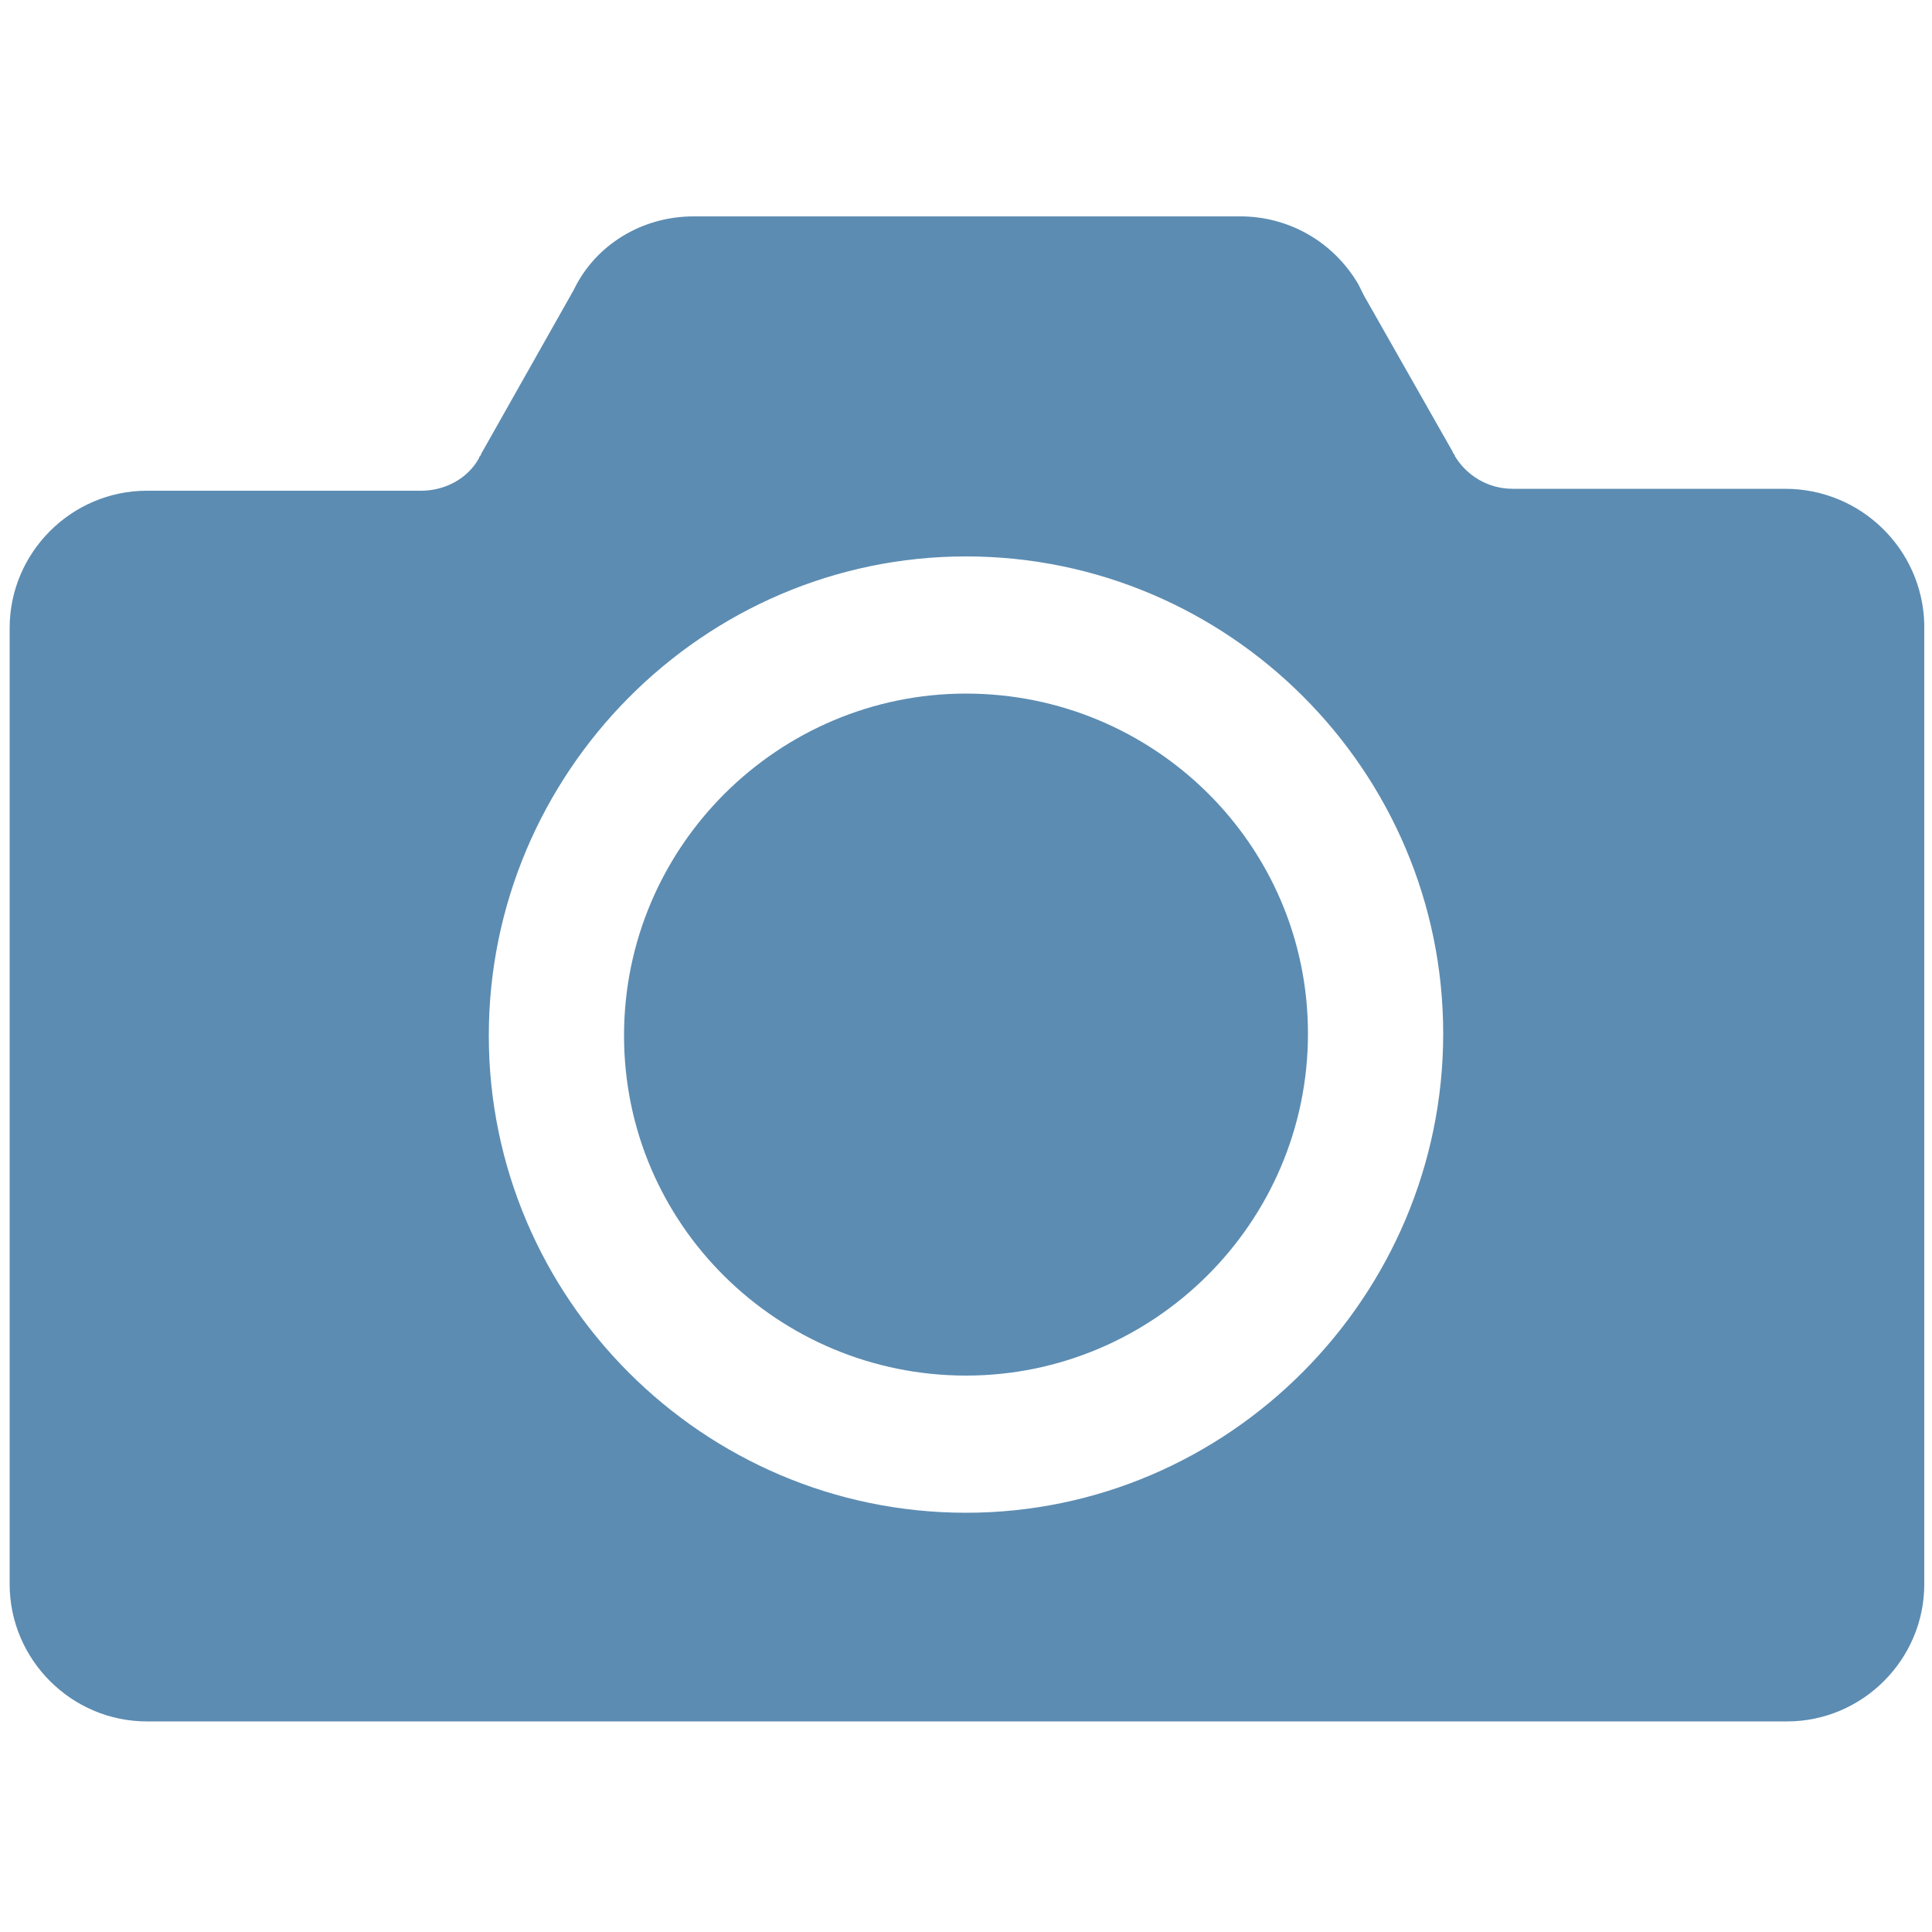
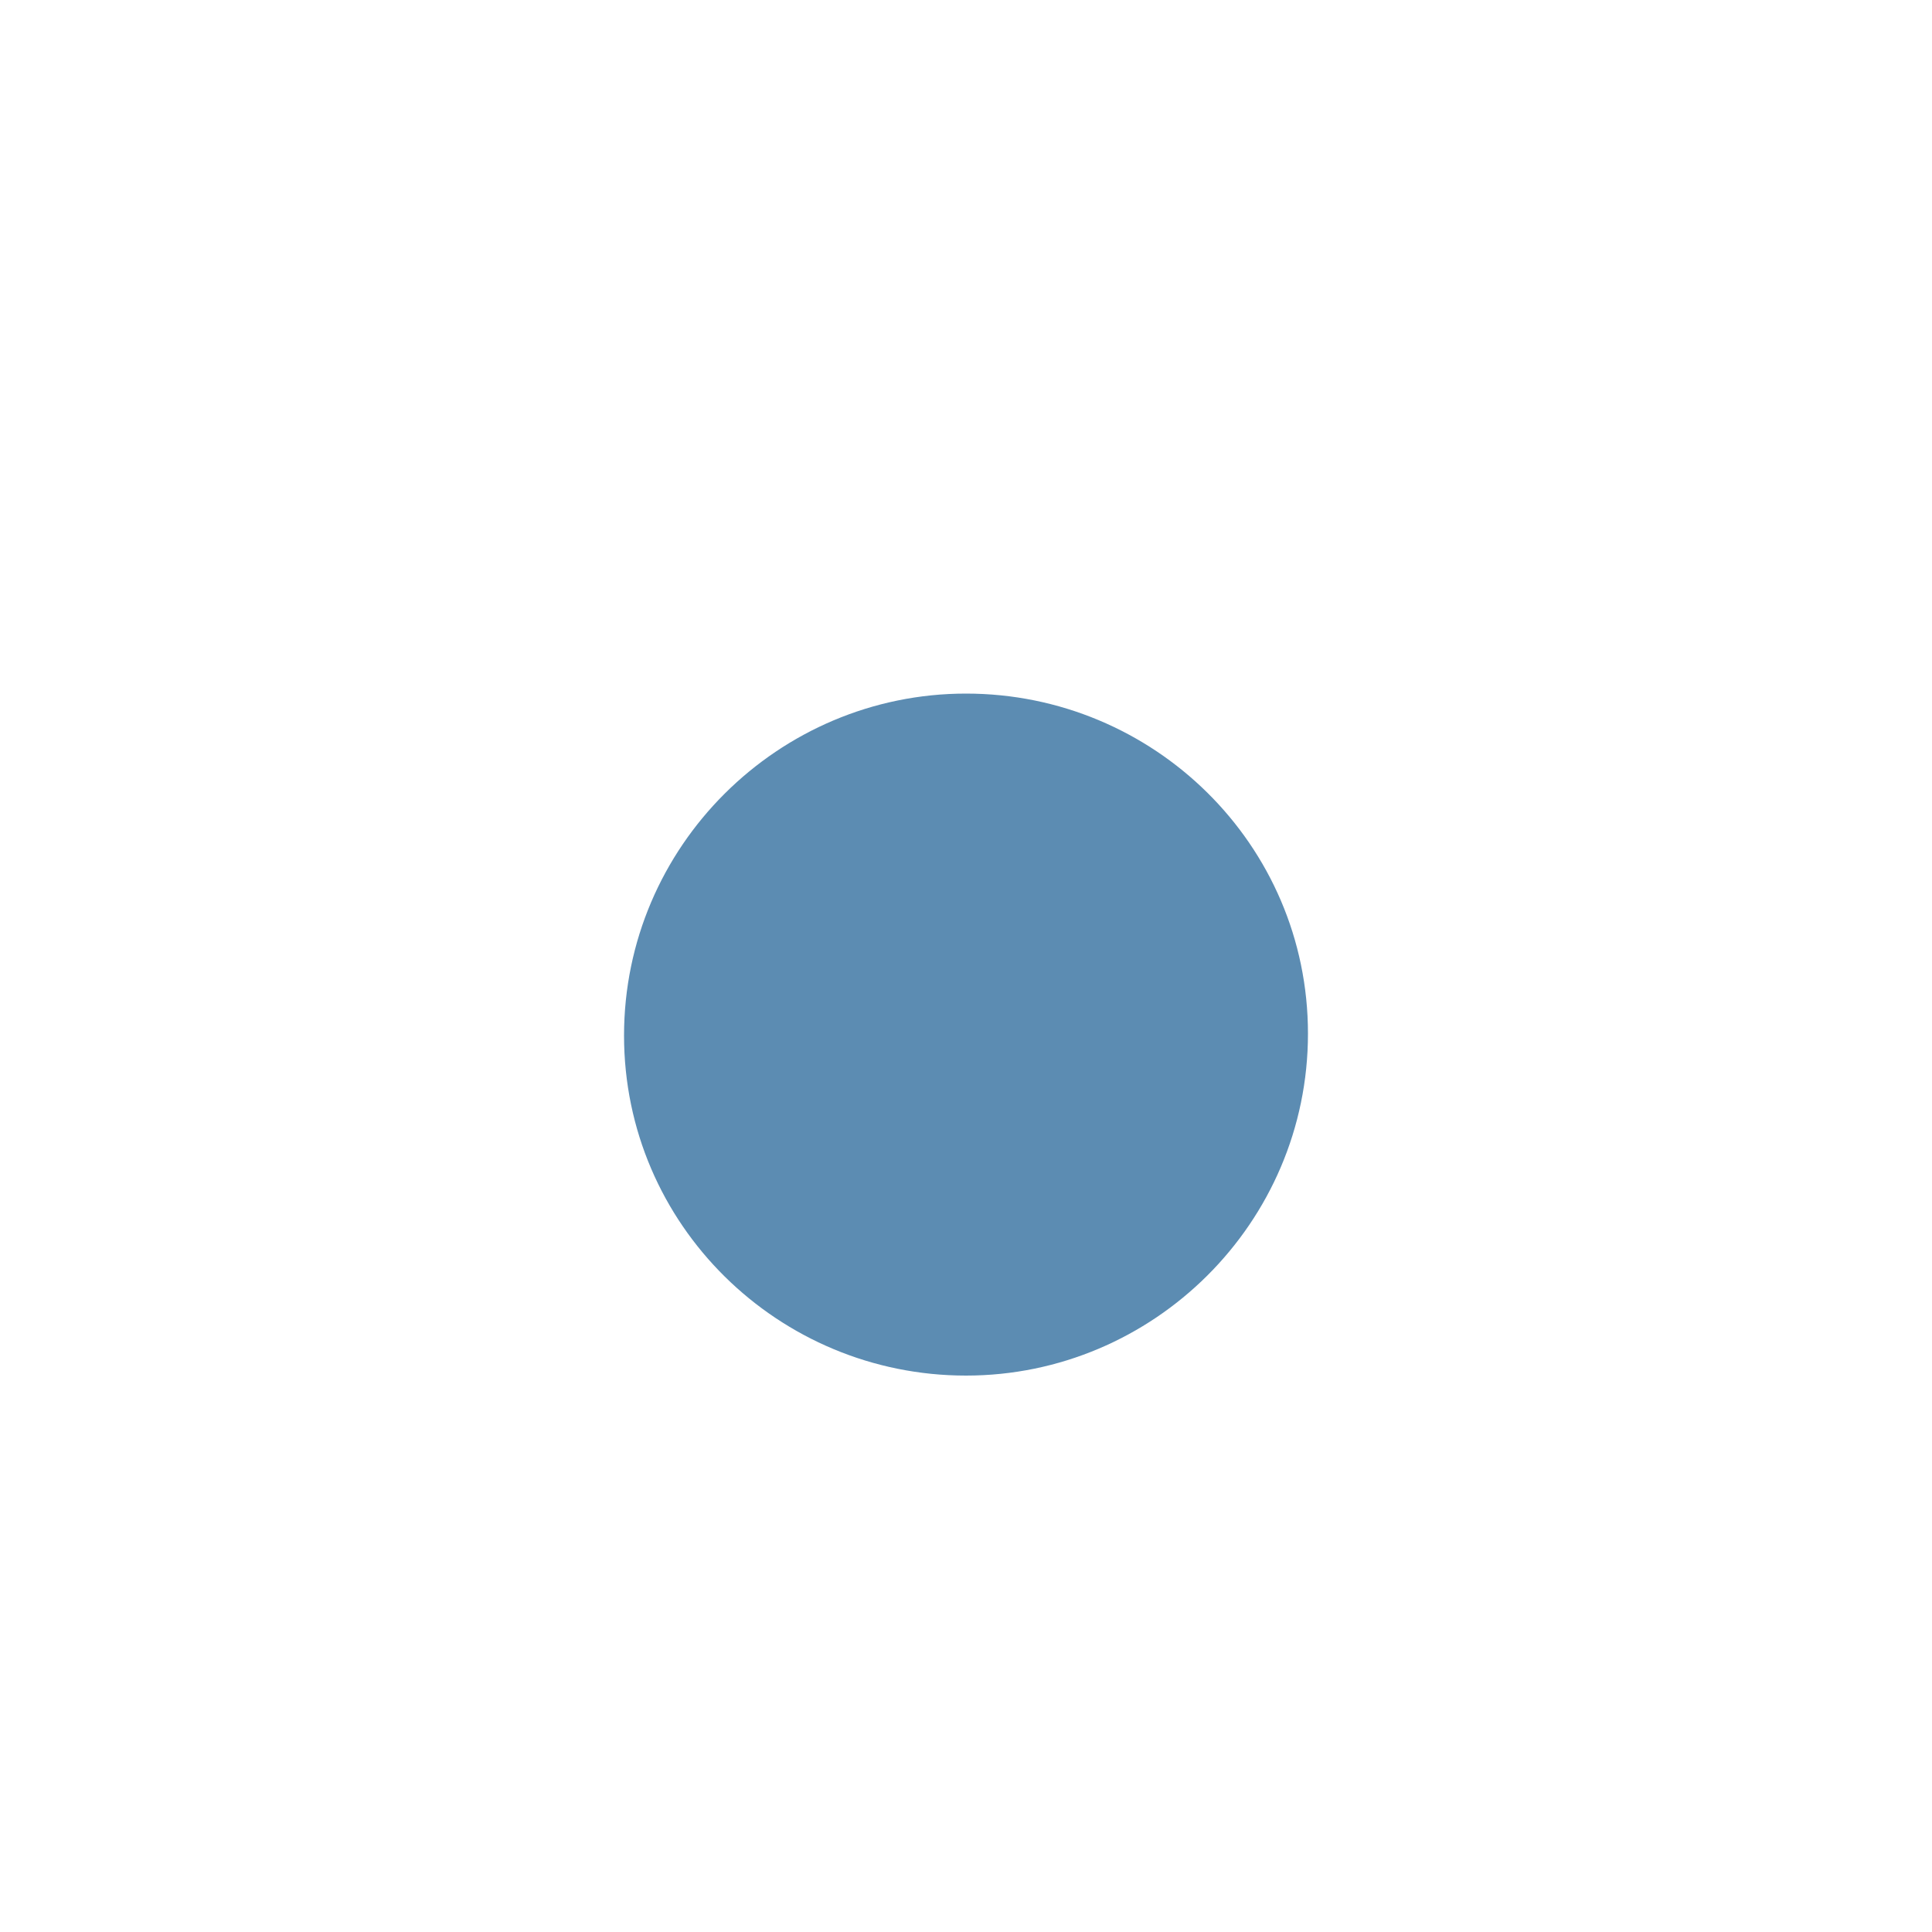
<svg xmlns="http://www.w3.org/2000/svg" version="1.1" id="Lager_1" x="0px" y="0px" viewBox="0 0 100 100" style="enable-background:new 0 0 100 100;" xml:space="preserve">
  <style type="text/css">
	.st0{fill-rule:evenodd;clip-rule:evenodd;fill:#5C8CB2;}
</style>
  <g id="Apple-Watch-Icons">
    <g id="camera">
-       <path id="Fill-6" class="st0" d="M92.4,25.3H78.3c-1.3,0-2.4-0.7-3-1.7c0-0.1-0.1-0.1-0.1-0.2l-4.6-8.1c-0.1-0.2-0.2-0.4-0.3-0.6    c-1.3-2.2-3.6-3.5-6.1-3.5H35.9c-2.7,0-5.1,1.5-6.2,3.8l-4.8,8.5c0,0.1-0.1,0.1-0.1,0.2c-0.6,1.1-1.8,1.7-3,1.7H7.6    c-3.9,0-7.1,3.2-7.1,7.1v49.5c0,3.9,3.2,7.1,7.1,7.1h84.9c3.9,0,7.1-3.2,7.1-7.1V32.3C99.5,28.4,96.3,25.3,92.4,25.3L92.4,25.3z     M50,78.3c-13.6,0-24.7-11.1-24.7-24.7S36.4,28.8,50,28.8s24.7,11.1,24.7,24.7S63.6,78.3,50,78.3L50,78.3z" />
      <path id="Fill-7" class="st0" d="M50,35.9c-9.7,0-17.7,7.9-17.7,17.7S40.3,71.2,50,71.2s17.7-7.9,17.7-17.7S59.7,35.9,50,35.9" />
    </g>
  </g>
</svg>